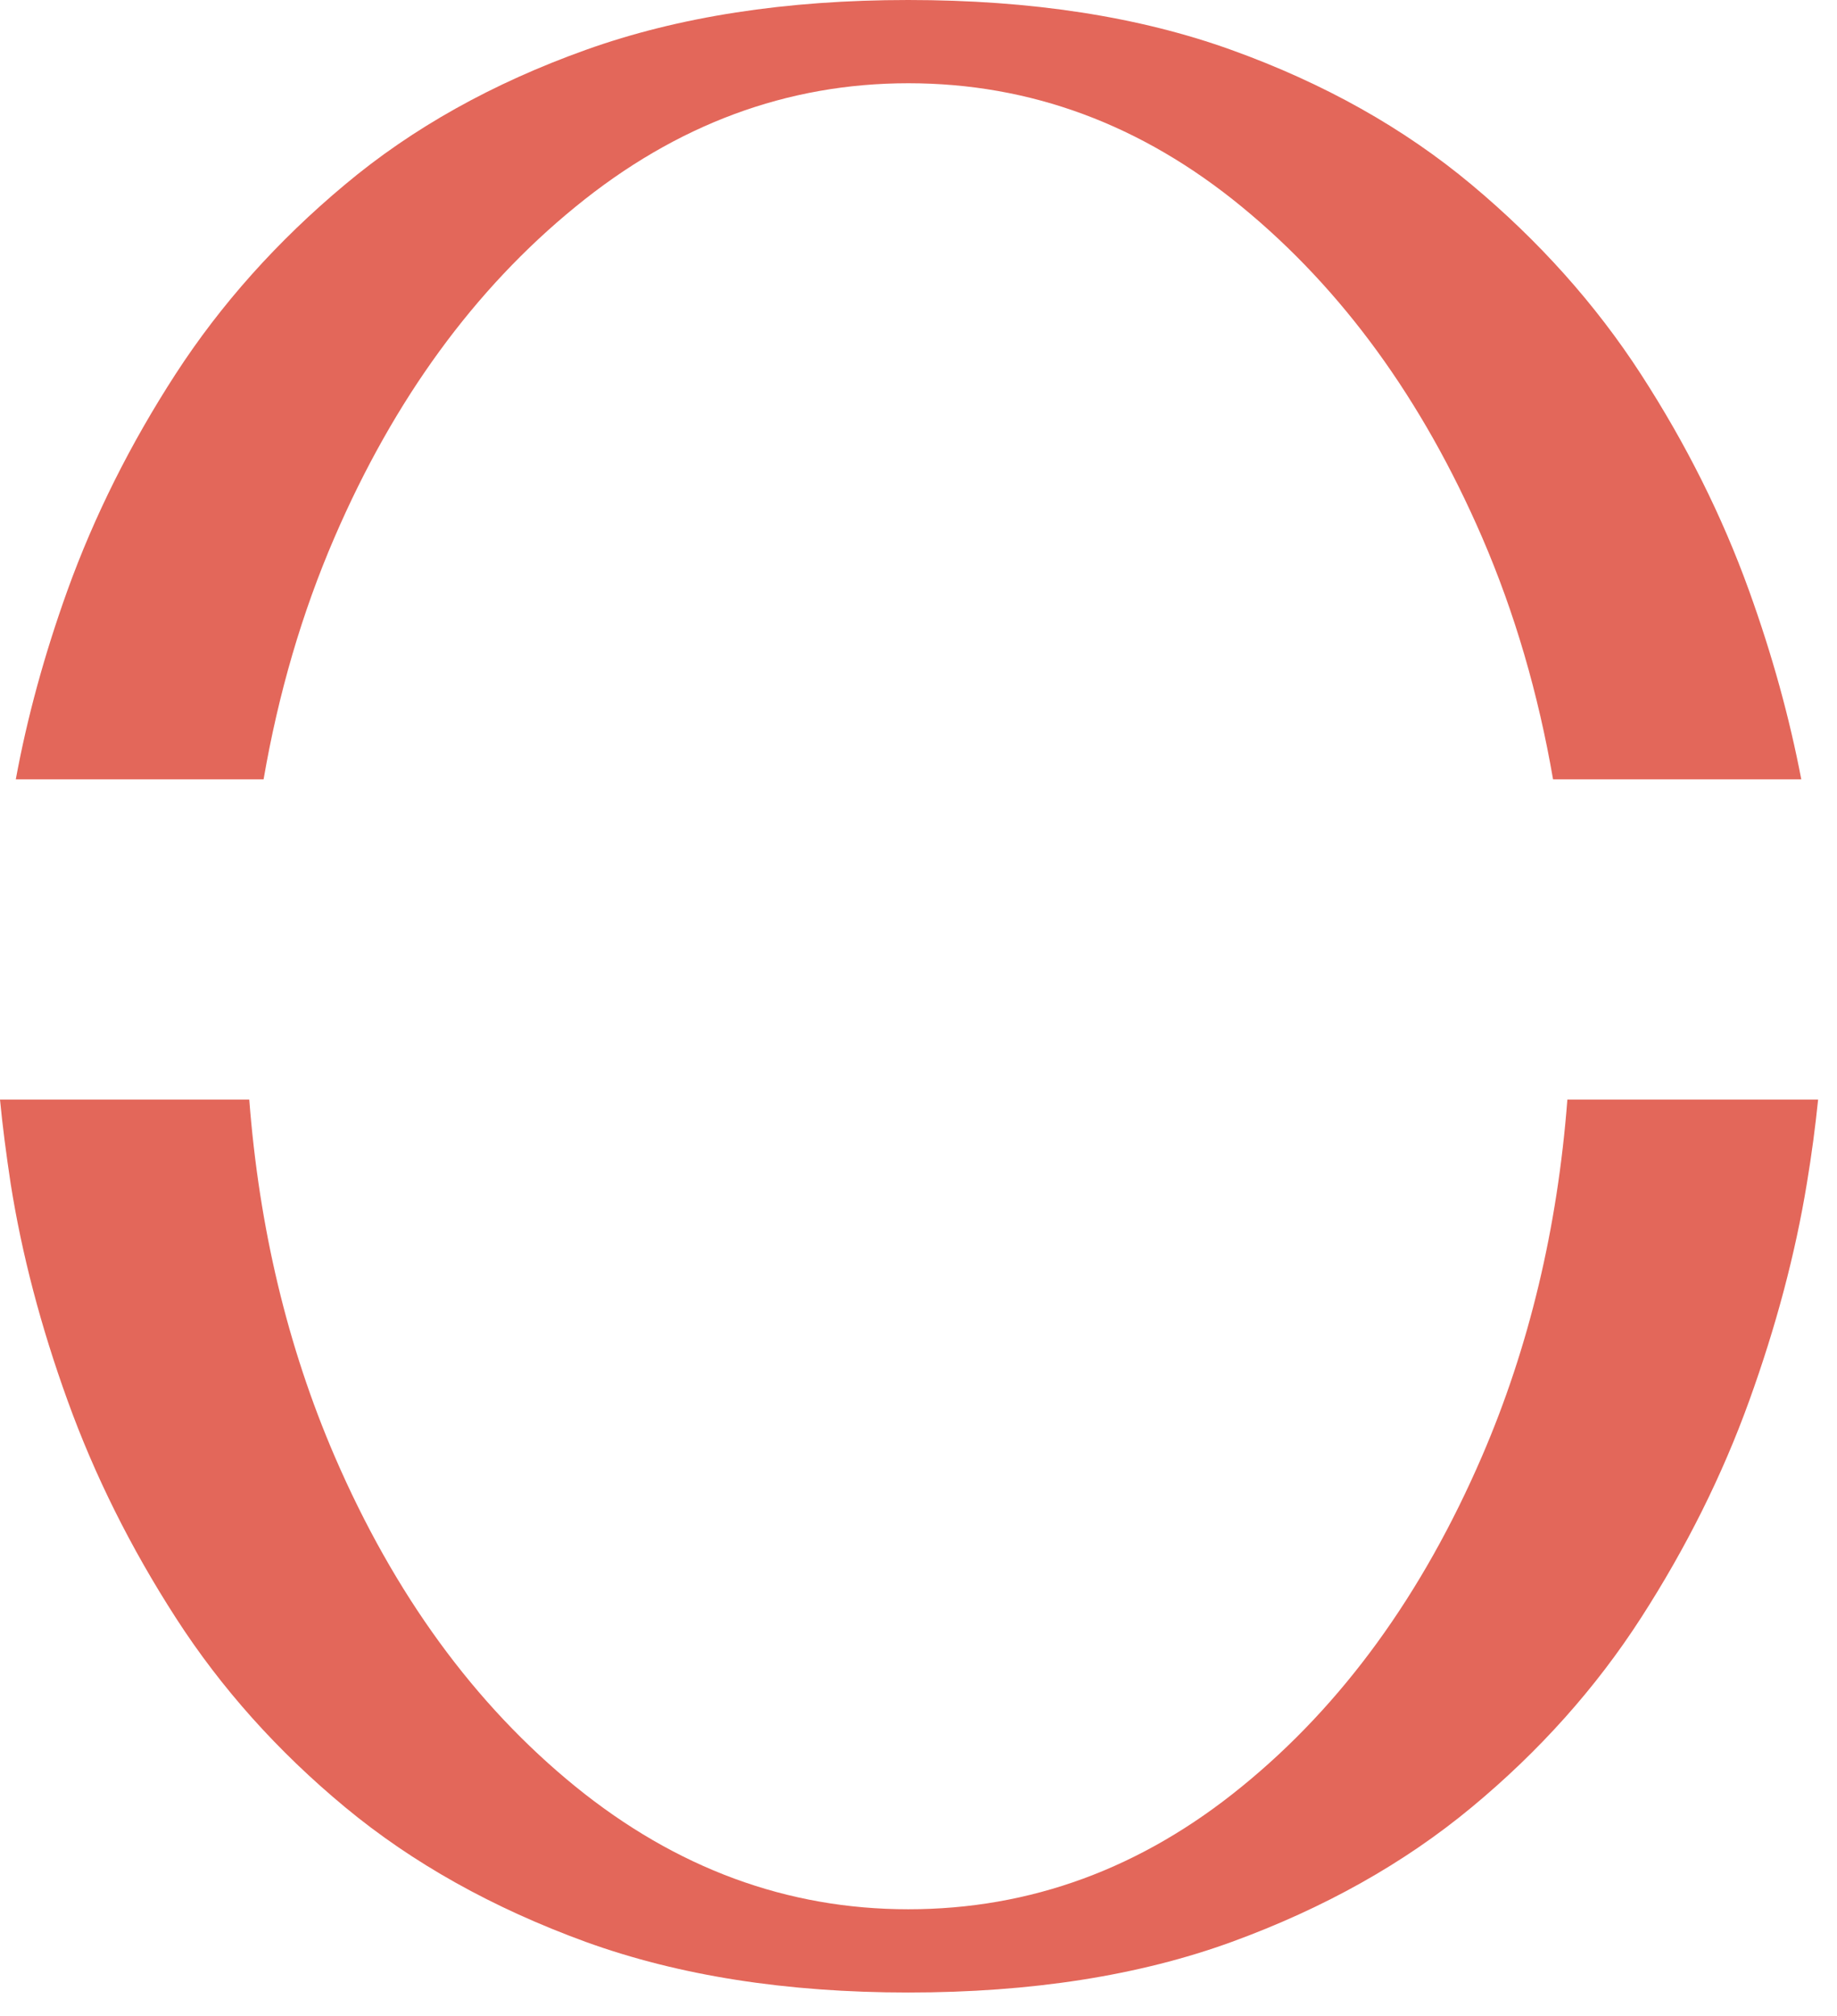
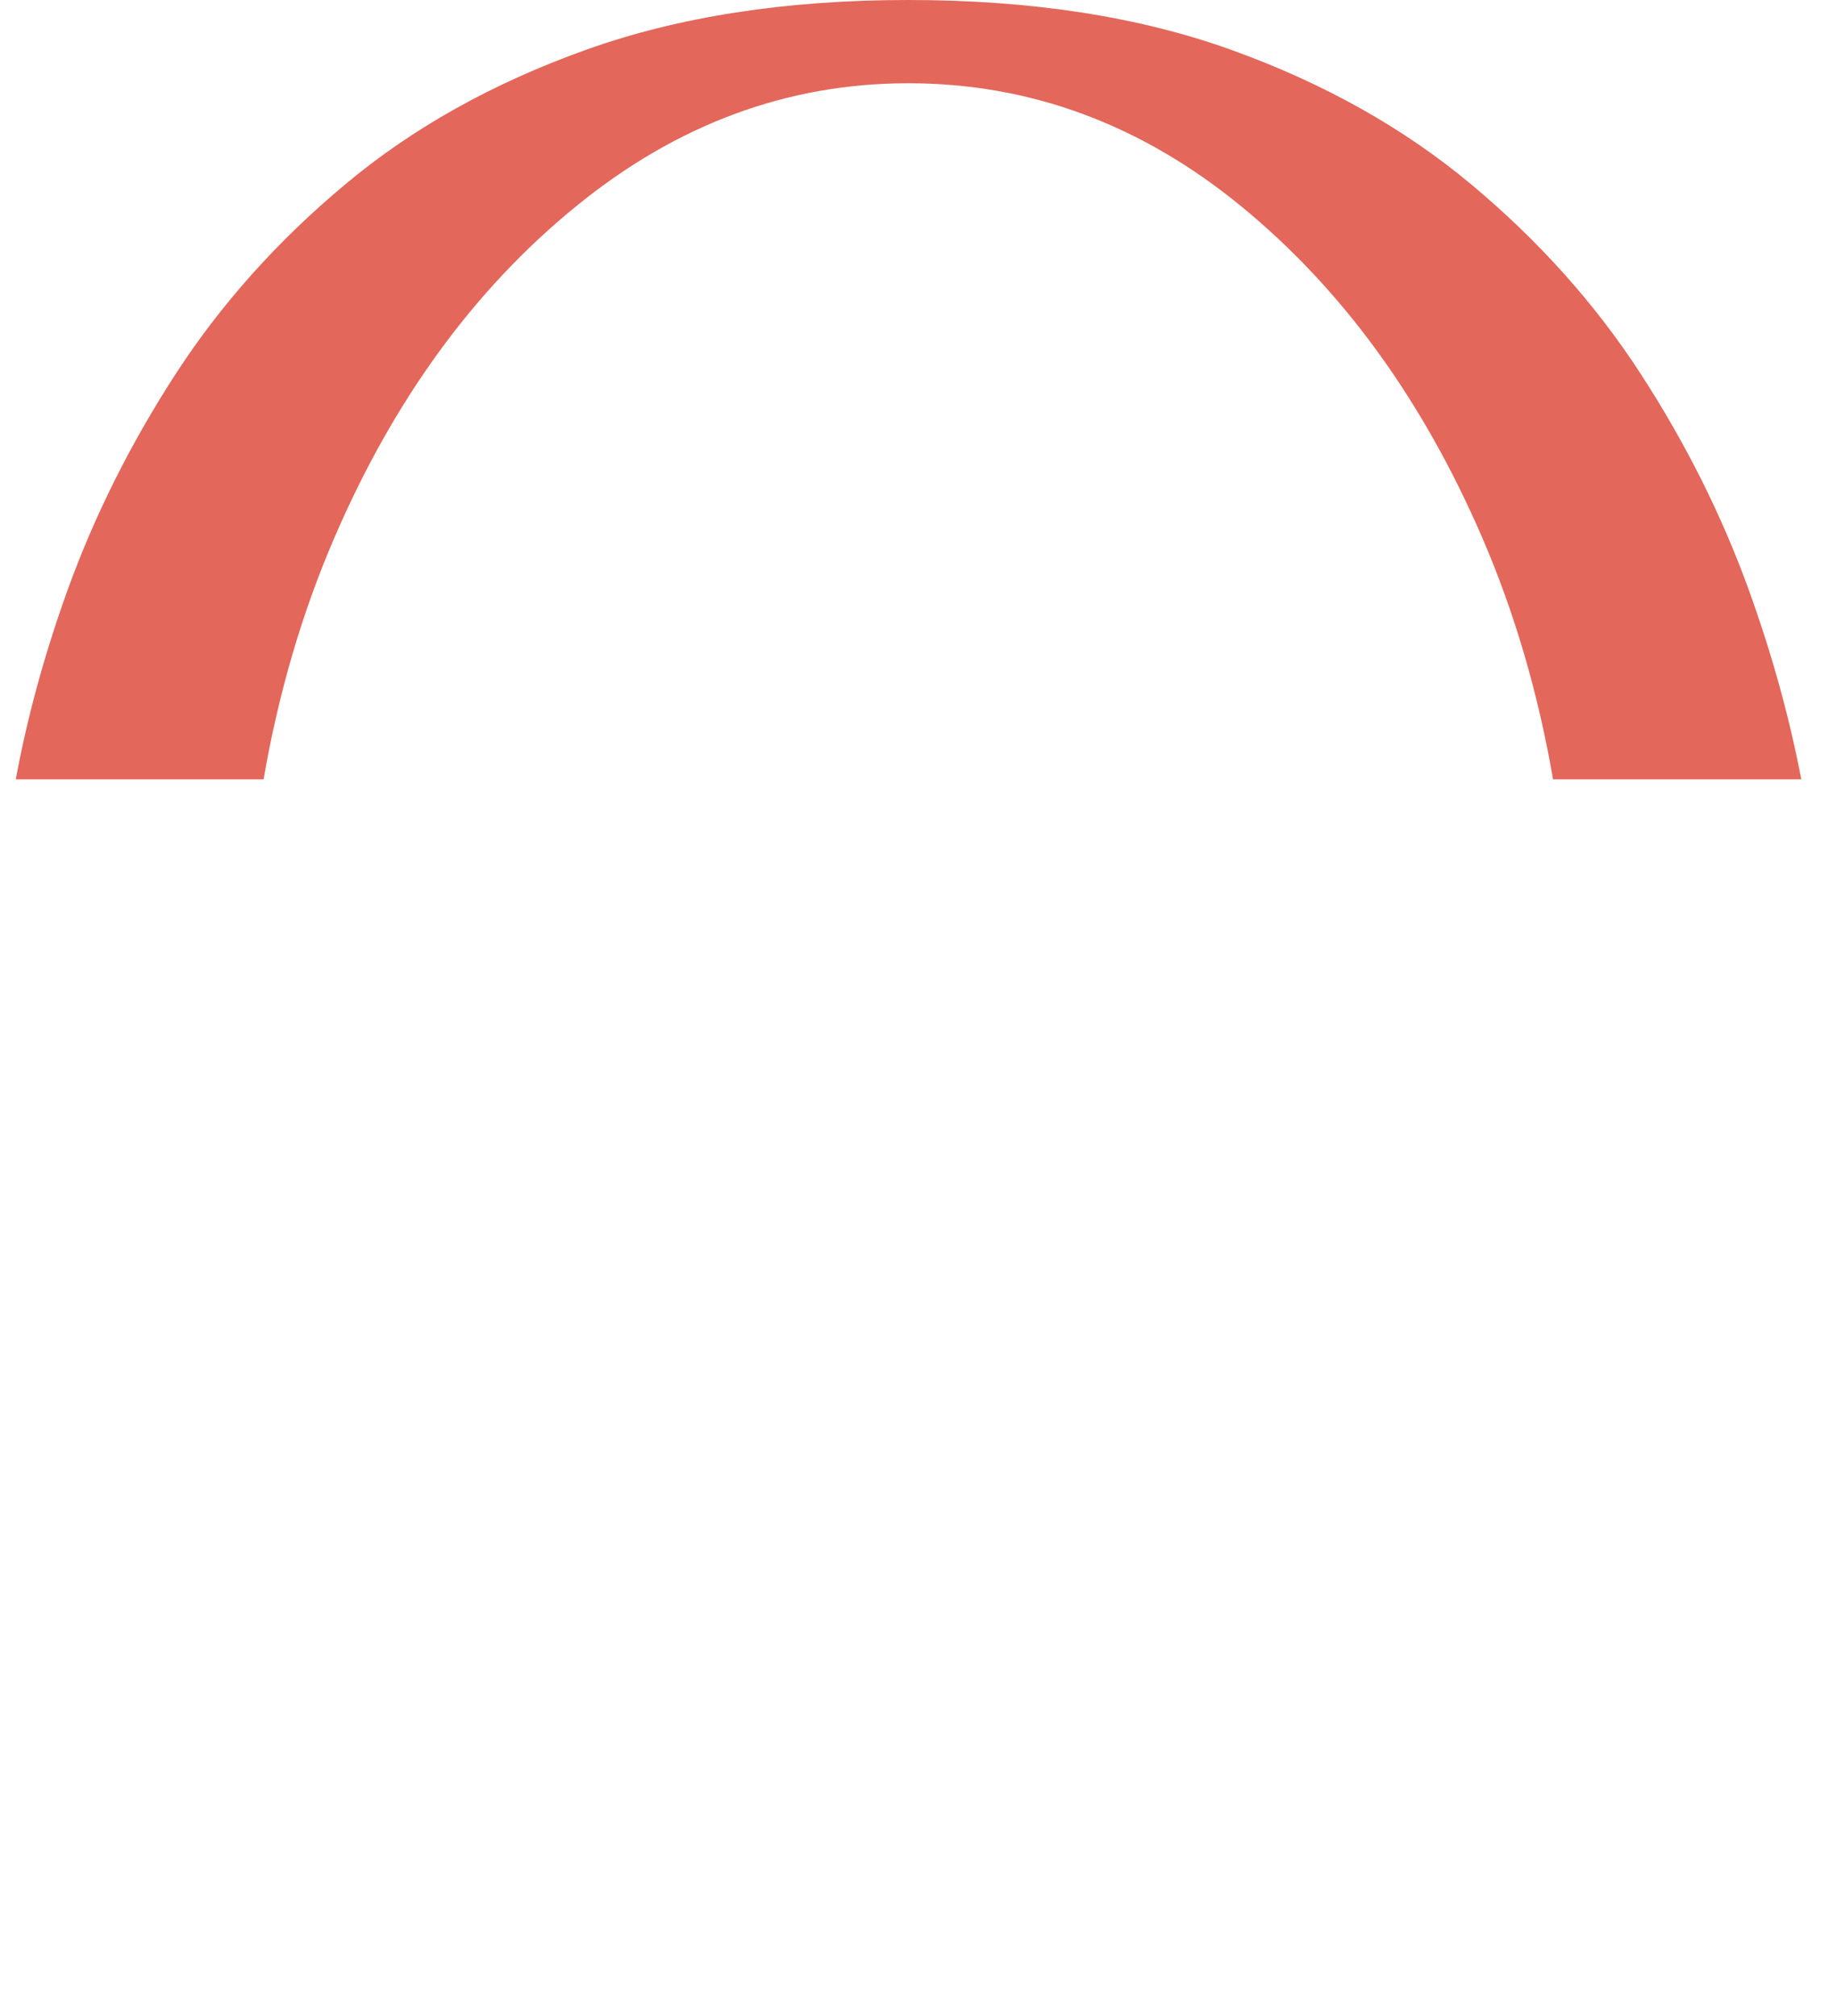
<svg xmlns="http://www.w3.org/2000/svg" width="72" height="79" viewBox="0 0 72 79" fill="none">
  <path d="M10.331 30.54C10.908 27.194 11.828 24.024 13.116 21.046C15.45 15.642 18.595 11.334 22.552 8.106C26.5 4.877 30.85 3.262 35.601 3.262C40.386 3.262 44.744 4.877 48.675 8.106C52.607 11.334 55.744 15.642 58.086 21.046C59.374 24.024 60.294 27.194 60.871 30.54H70.6C70.14 28.131 69.462 25.663 68.55 23.137C67.496 20.218 66.083 17.391 64.309 14.655C62.536 11.92 60.319 9.444 57.676 7.236C55.033 5.027 51.896 3.262 48.266 1.957C44.644 0.652 40.419 0 35.593 0C30.808 0 26.592 0.652 22.953 1.957C19.306 3.262 16.161 5.019 13.518 7.236C10.874 9.444 8.658 11.92 6.884 14.655C5.111 17.391 3.697 20.218 2.643 23.137C1.732 25.672 1.062 28.131 0.619 30.54H10.331Z" fill="#E3675A" />
-   <path d="M61.432 43.088C61.047 48.115 59.934 52.783 58.086 57.066C55.744 62.486 52.615 66.802 48.675 70.006C44.744 73.218 40.386 74.816 35.601 74.816C30.85 74.816 26.5 73.21 22.552 70.006C18.604 66.794 15.458 62.486 13.116 57.066C11.268 52.774 10.155 48.115 9.77 43.088H0C0.1 44.133 0.243 45.221 0.418 46.384C0.853 49.136 1.598 51.98 2.652 54.891C3.706 57.81 5.119 60.646 6.893 63.398C8.666 66.15 10.883 68.626 13.526 70.817C16.169 73.009 19.314 74.766 22.962 76.096C26.609 77.417 30.816 78.078 35.601 78.078C40.419 78.078 44.644 77.417 48.274 76.096C51.896 74.774 55.033 73.017 57.684 70.817C60.328 68.626 62.544 66.15 64.318 63.398C66.091 60.646 67.505 57.81 68.559 54.891C69.613 51.971 70.365 49.136 70.817 46.384C71.01 45.229 71.152 44.133 71.26 43.088H61.432Z" fill="#E3675A" />
</svg>